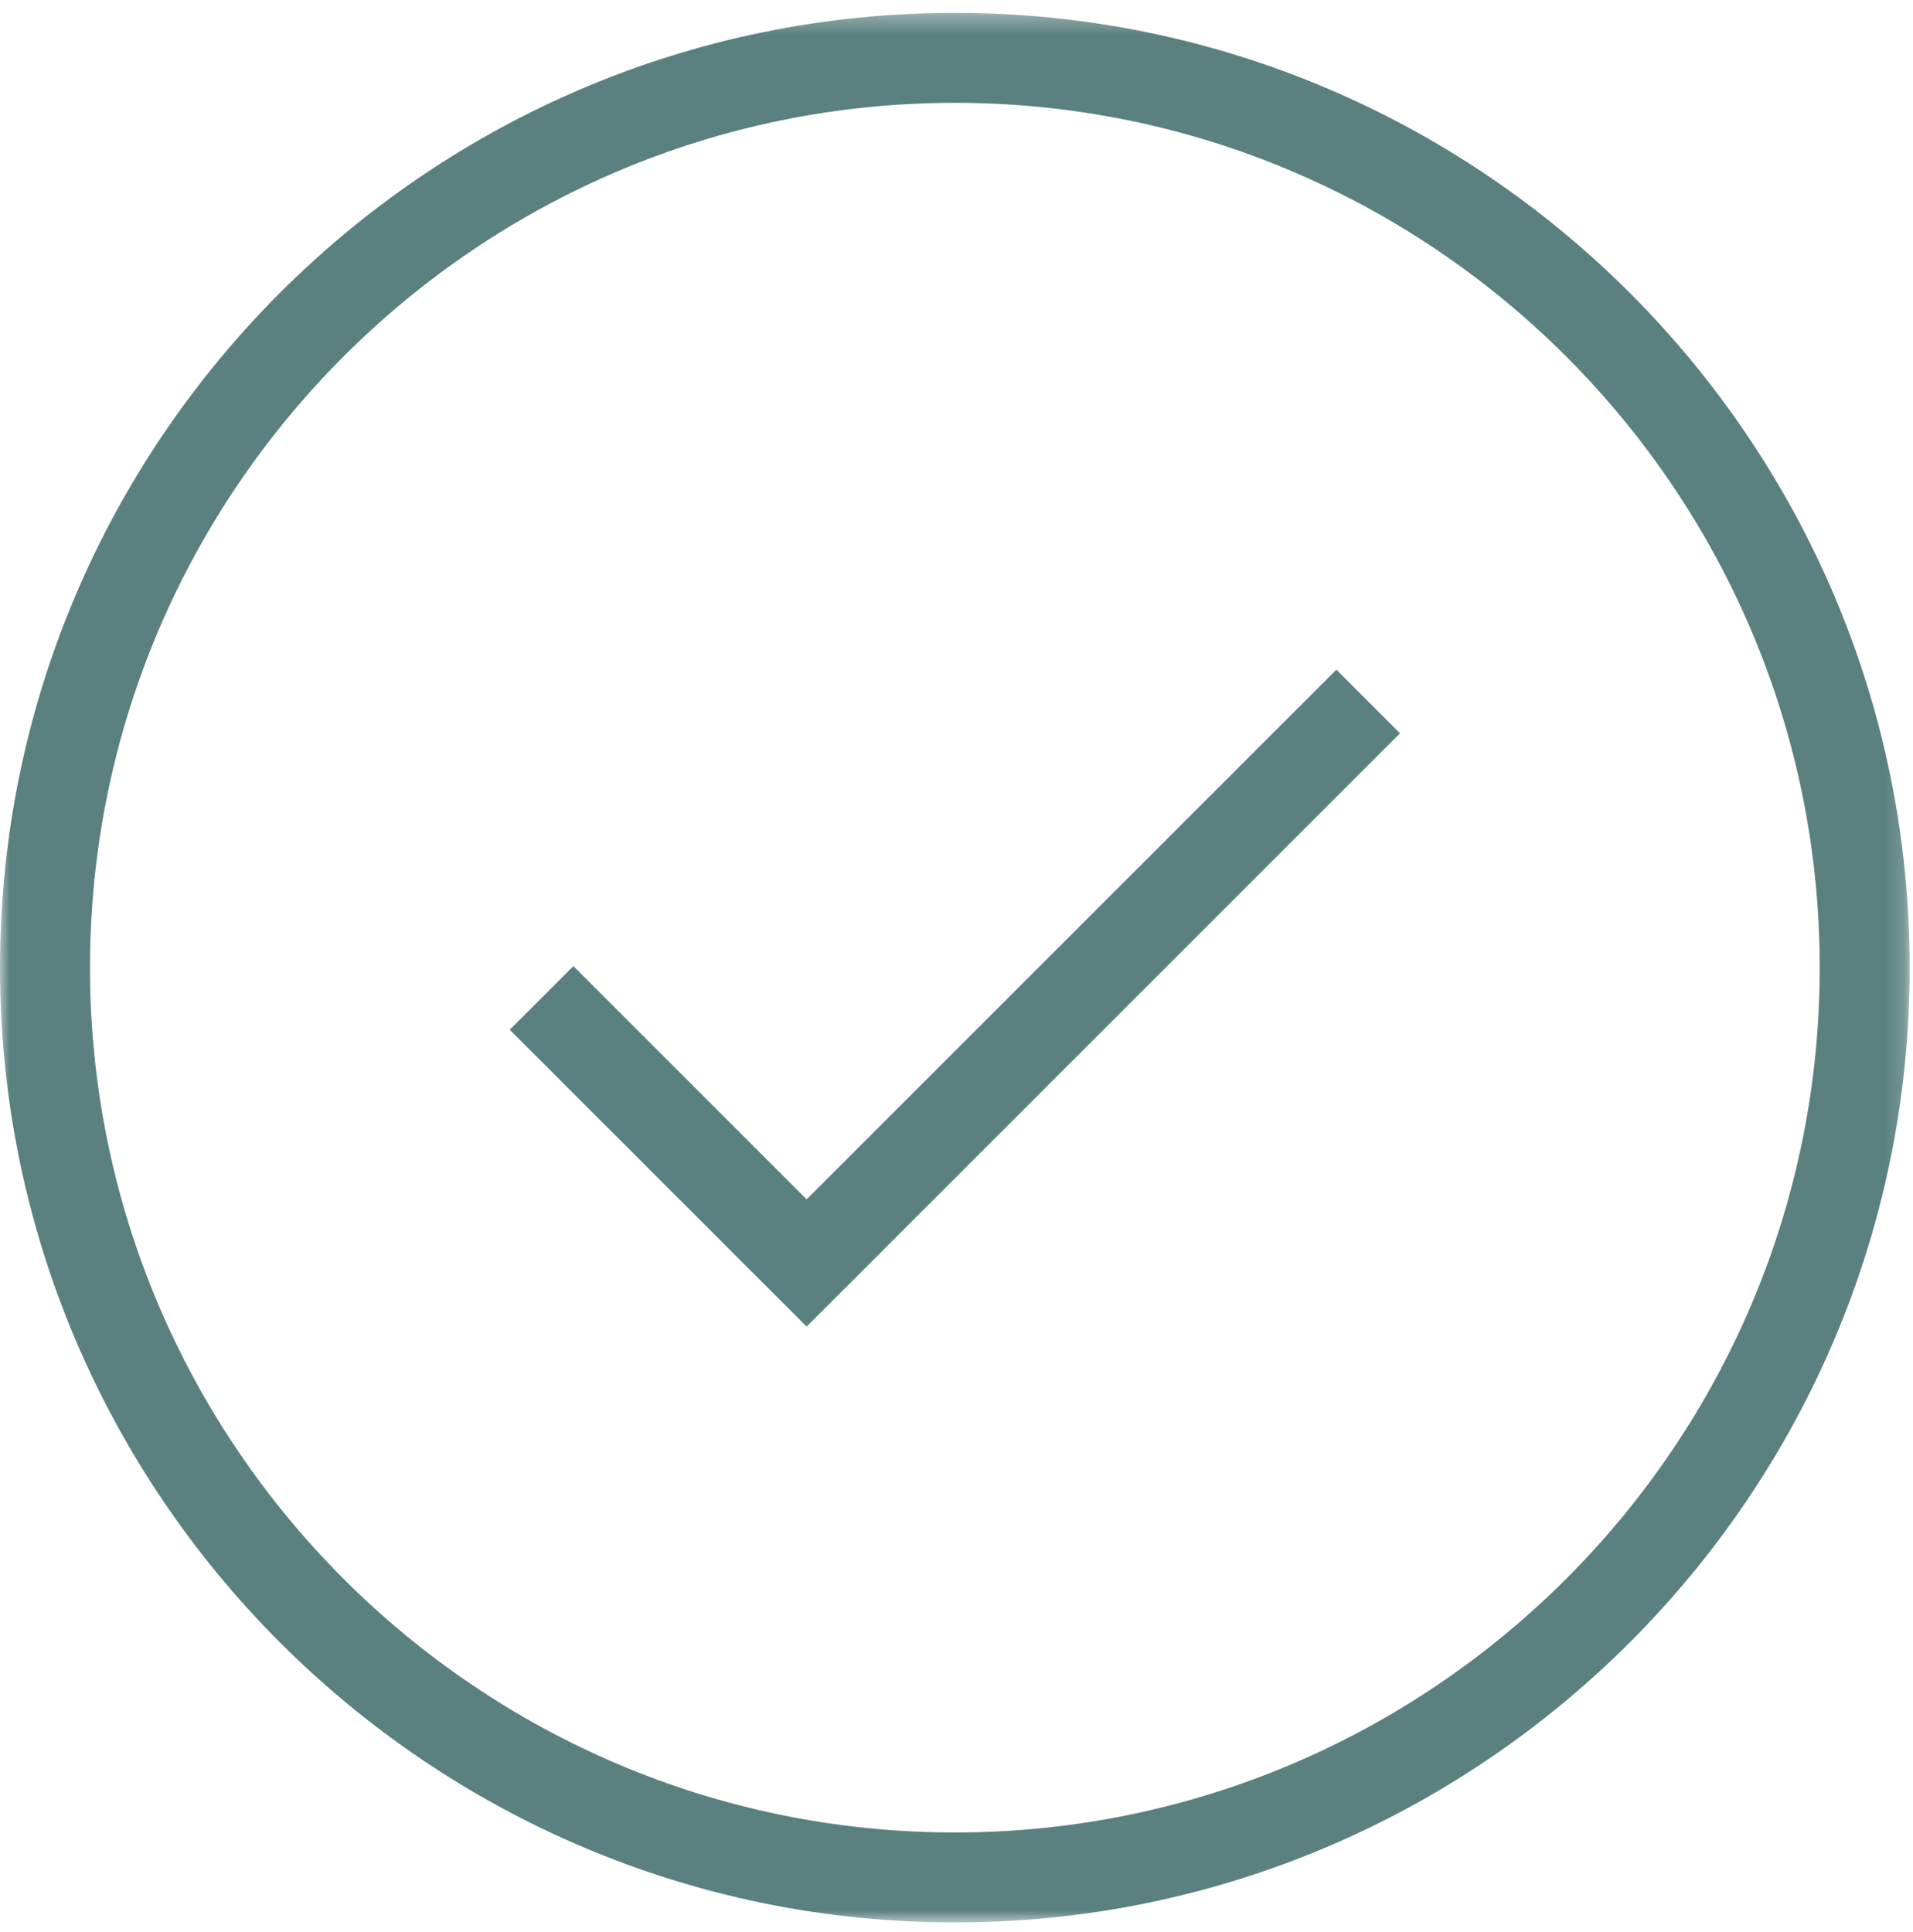
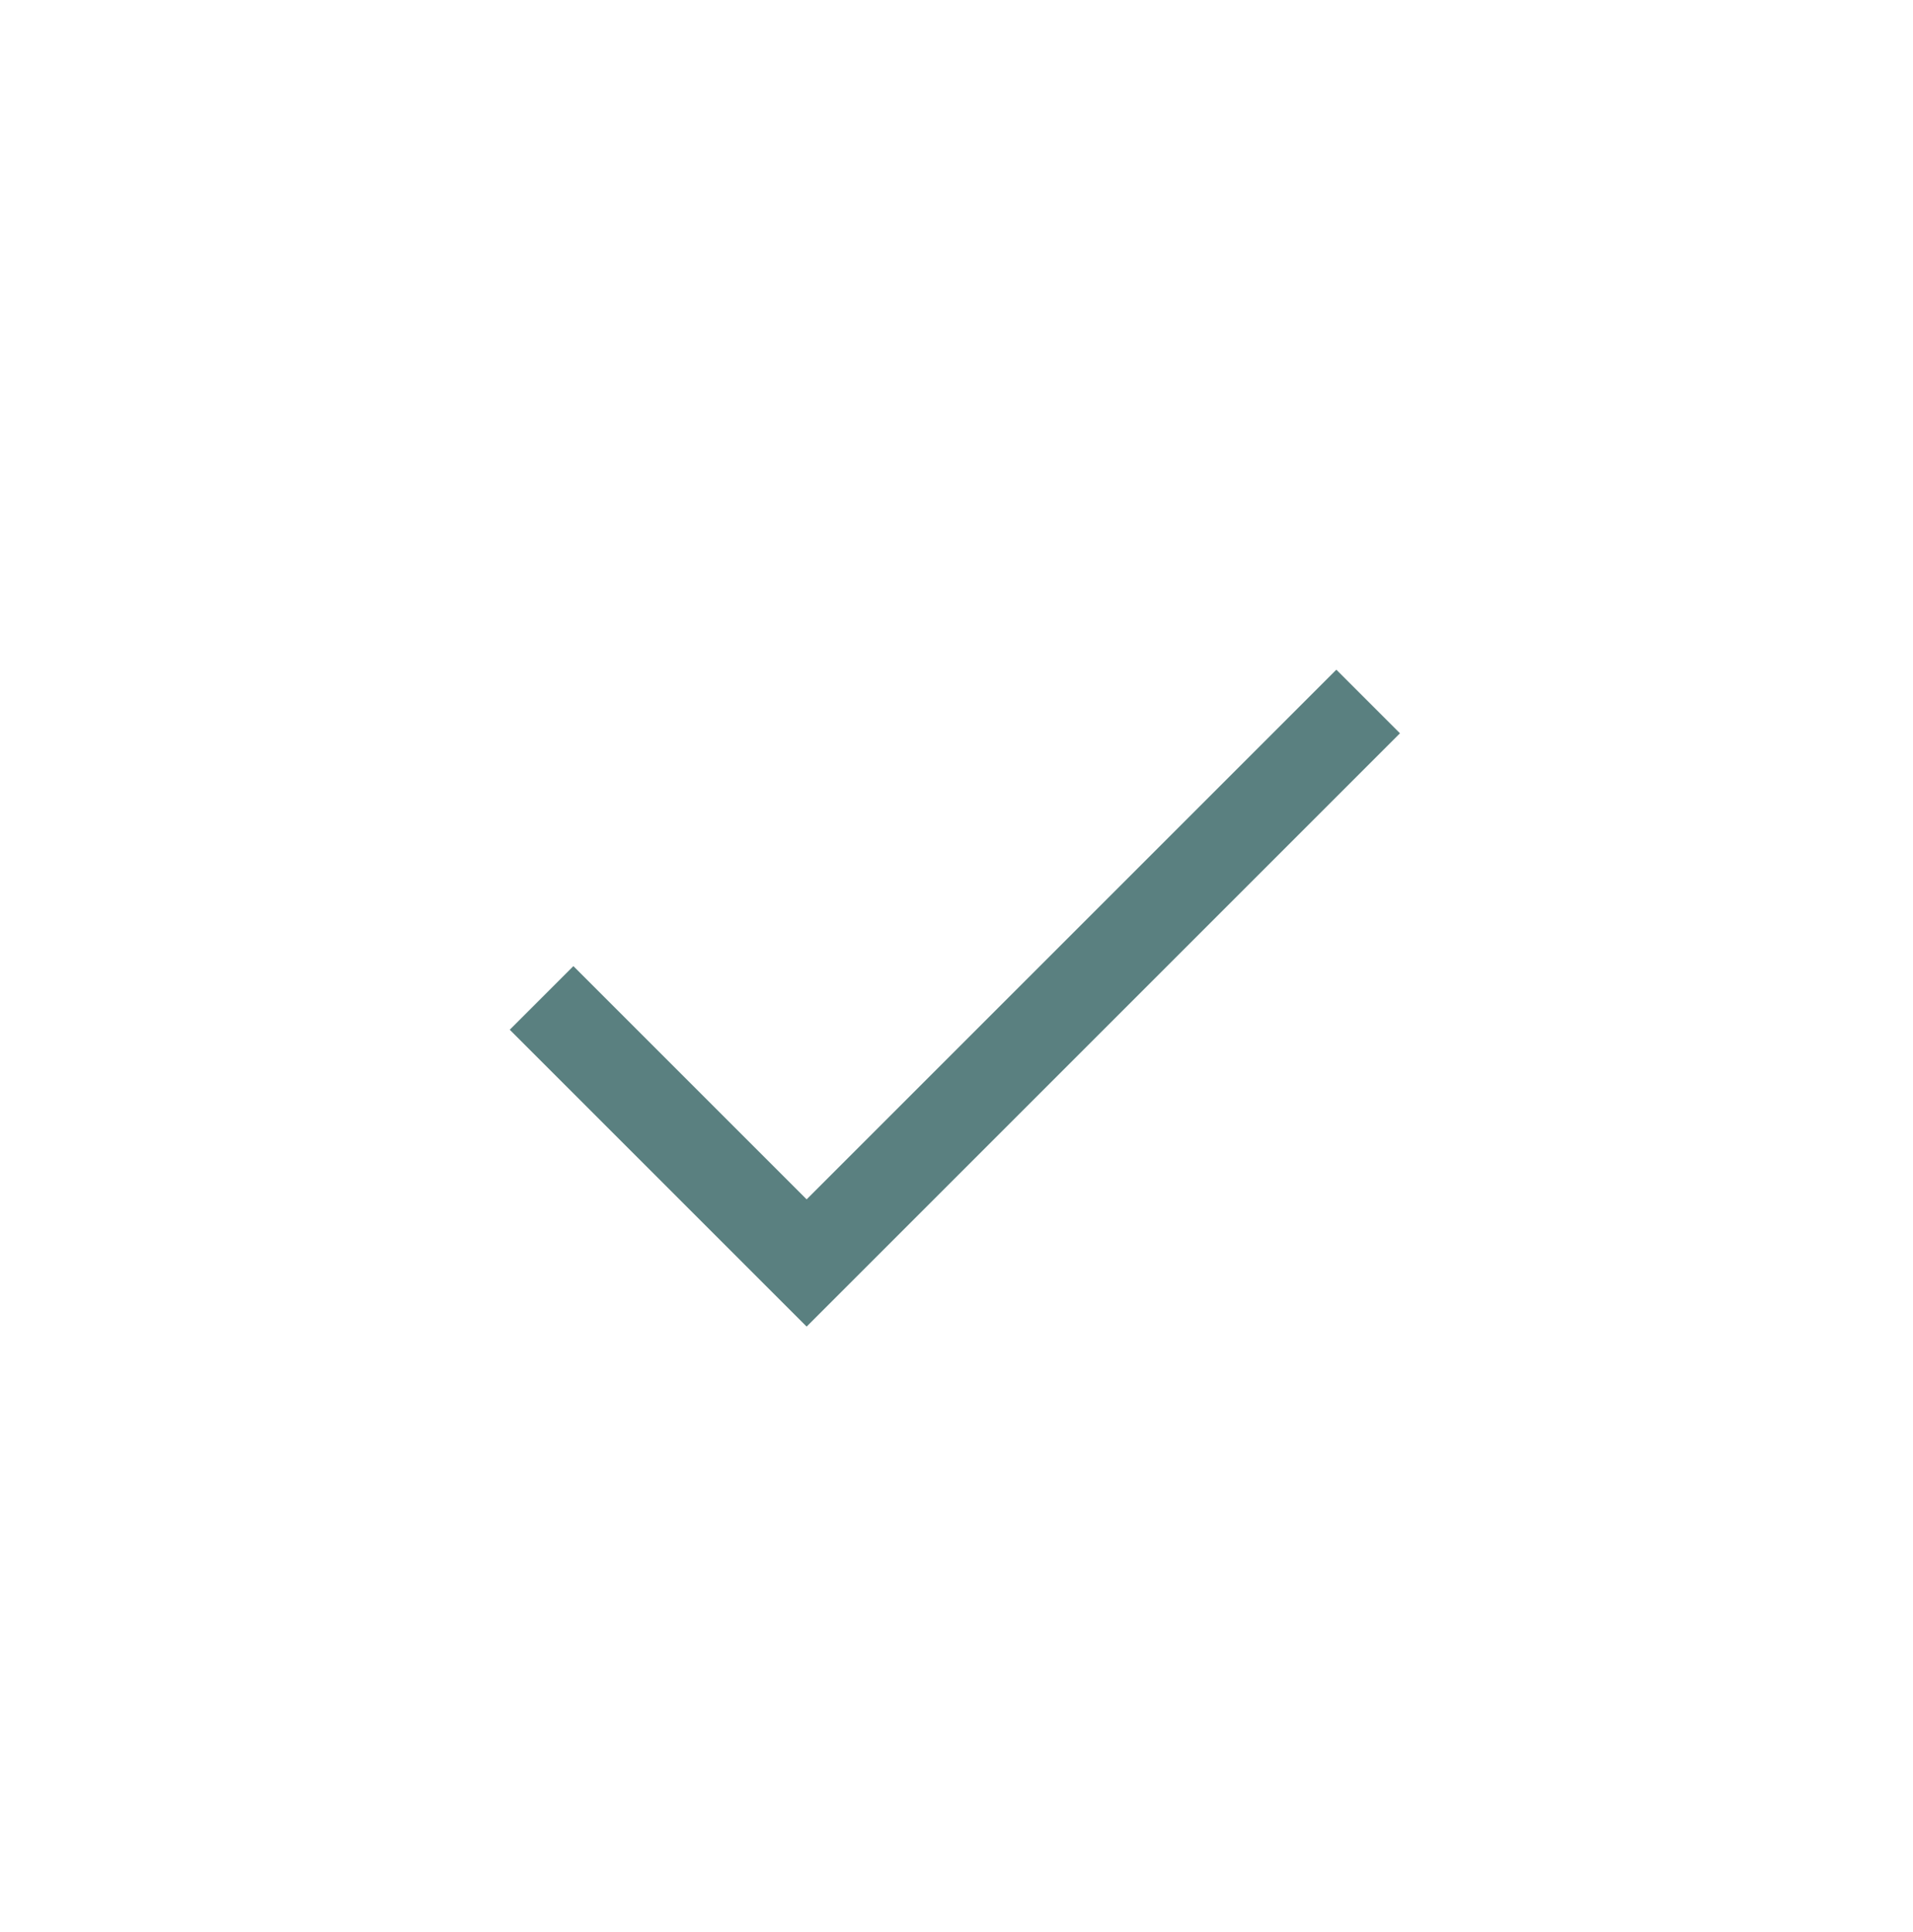
<svg xmlns="http://www.w3.org/2000/svg" xmlns:xlink="http://www.w3.org/1999/xlink" width="100px" height="101px" viewBox="0 0 100 101" version="1.1">
  <title>Group 6</title>
  <desc>Created with Sketch.</desc>
  <defs>
-     <polygon id="path-1" points="0 0.299 99.828 0.299 99.828 100.128 0 100.128" />
-   </defs>
+     </defs>
  <g id="Elementos" stroke="none" stroke-width="1" fill="none" fill-rule="evenodd">
    <g id="Artboard" transform="translate(-724, -629)">
      <g id="Group-6" transform="translate(724, 629)">
        <g id="Group-3" transform="translate(0, 0.373)">
          <mask id="mask-2" fill="white">
            <use xlink:href="#path-1" />
          </mask>
          <g id="Clip-2" />
-           <path d="M49.914,5.003 C24.985,5.003 4.704,25.285 4.704,50.213 C4.704,75.143 24.985,95.424 49.914,95.424 C74.844,95.424 95.124,75.143 95.124,50.213 C95.124,25.285 74.844,5.003 49.914,5.003 M49.914,100.128 C22.391,100.128 0,77.736 0,50.213 C0,22.69 22.391,0.299 49.914,0.299 C77.437,0.299 99.828,22.69 99.828,50.213 C99.828,77.736 77.437,100.128 49.914,100.128" id="Fill-1" fill="#5A8080" mask="url(#mask-2)" />
+           <path d="M49.914,5.003 C24.985,5.003 4.704,25.285 4.704,50.213 C4.704,75.143 24.985,95.424 49.914,95.424 C74.844,95.424 95.124,75.143 95.124,50.213 C95.124,25.285 74.844,5.003 49.914,5.003 M49.914,100.128 C0,22.69 22.391,0.299 49.914,0.299 C77.437,0.299 99.828,22.69 99.828,50.213 C99.828,77.736 77.437,100.128 49.914,100.128" id="Fill-1" fill="#5A8080" mask="url(#mask-2)" />
        </g>
        <polygon id="Fill-4" fill="#5A8080" points="42.166 69.351 26.647 53.832 29.973 50.506 42.166 62.699 69.856 35.01 73.182 38.335" />
      </g>
    </g>
  </g>
</svg>